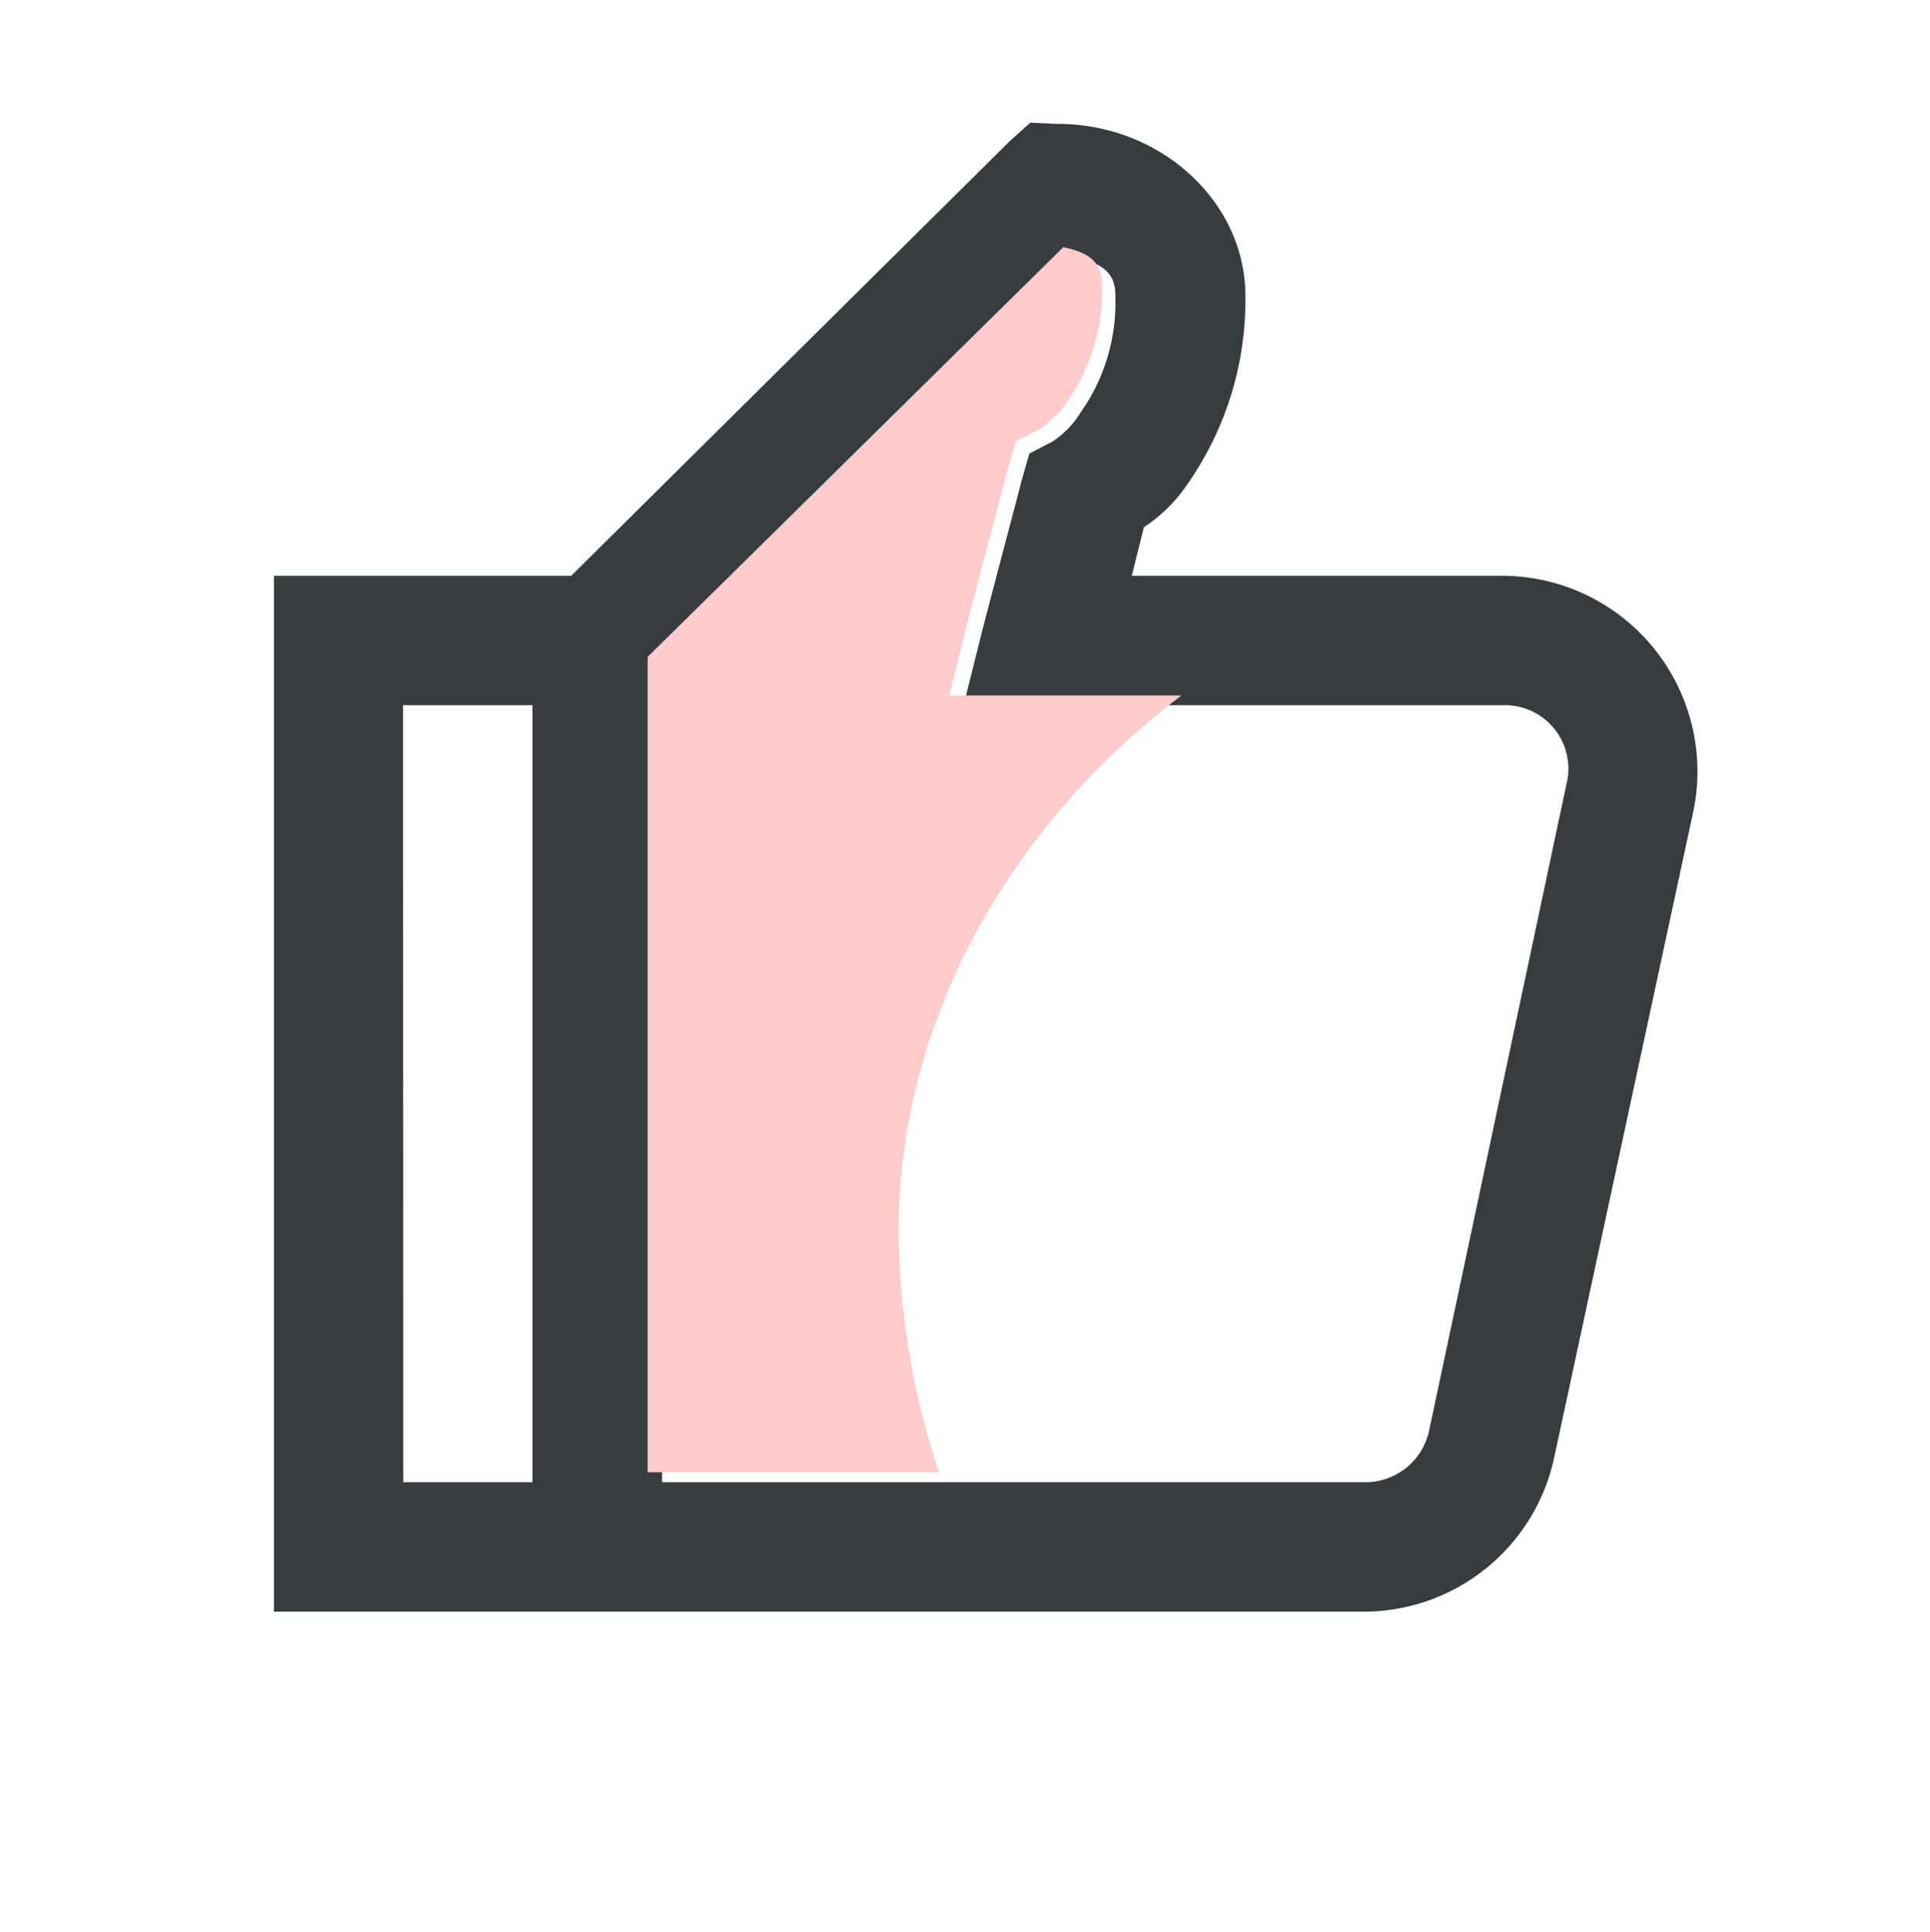
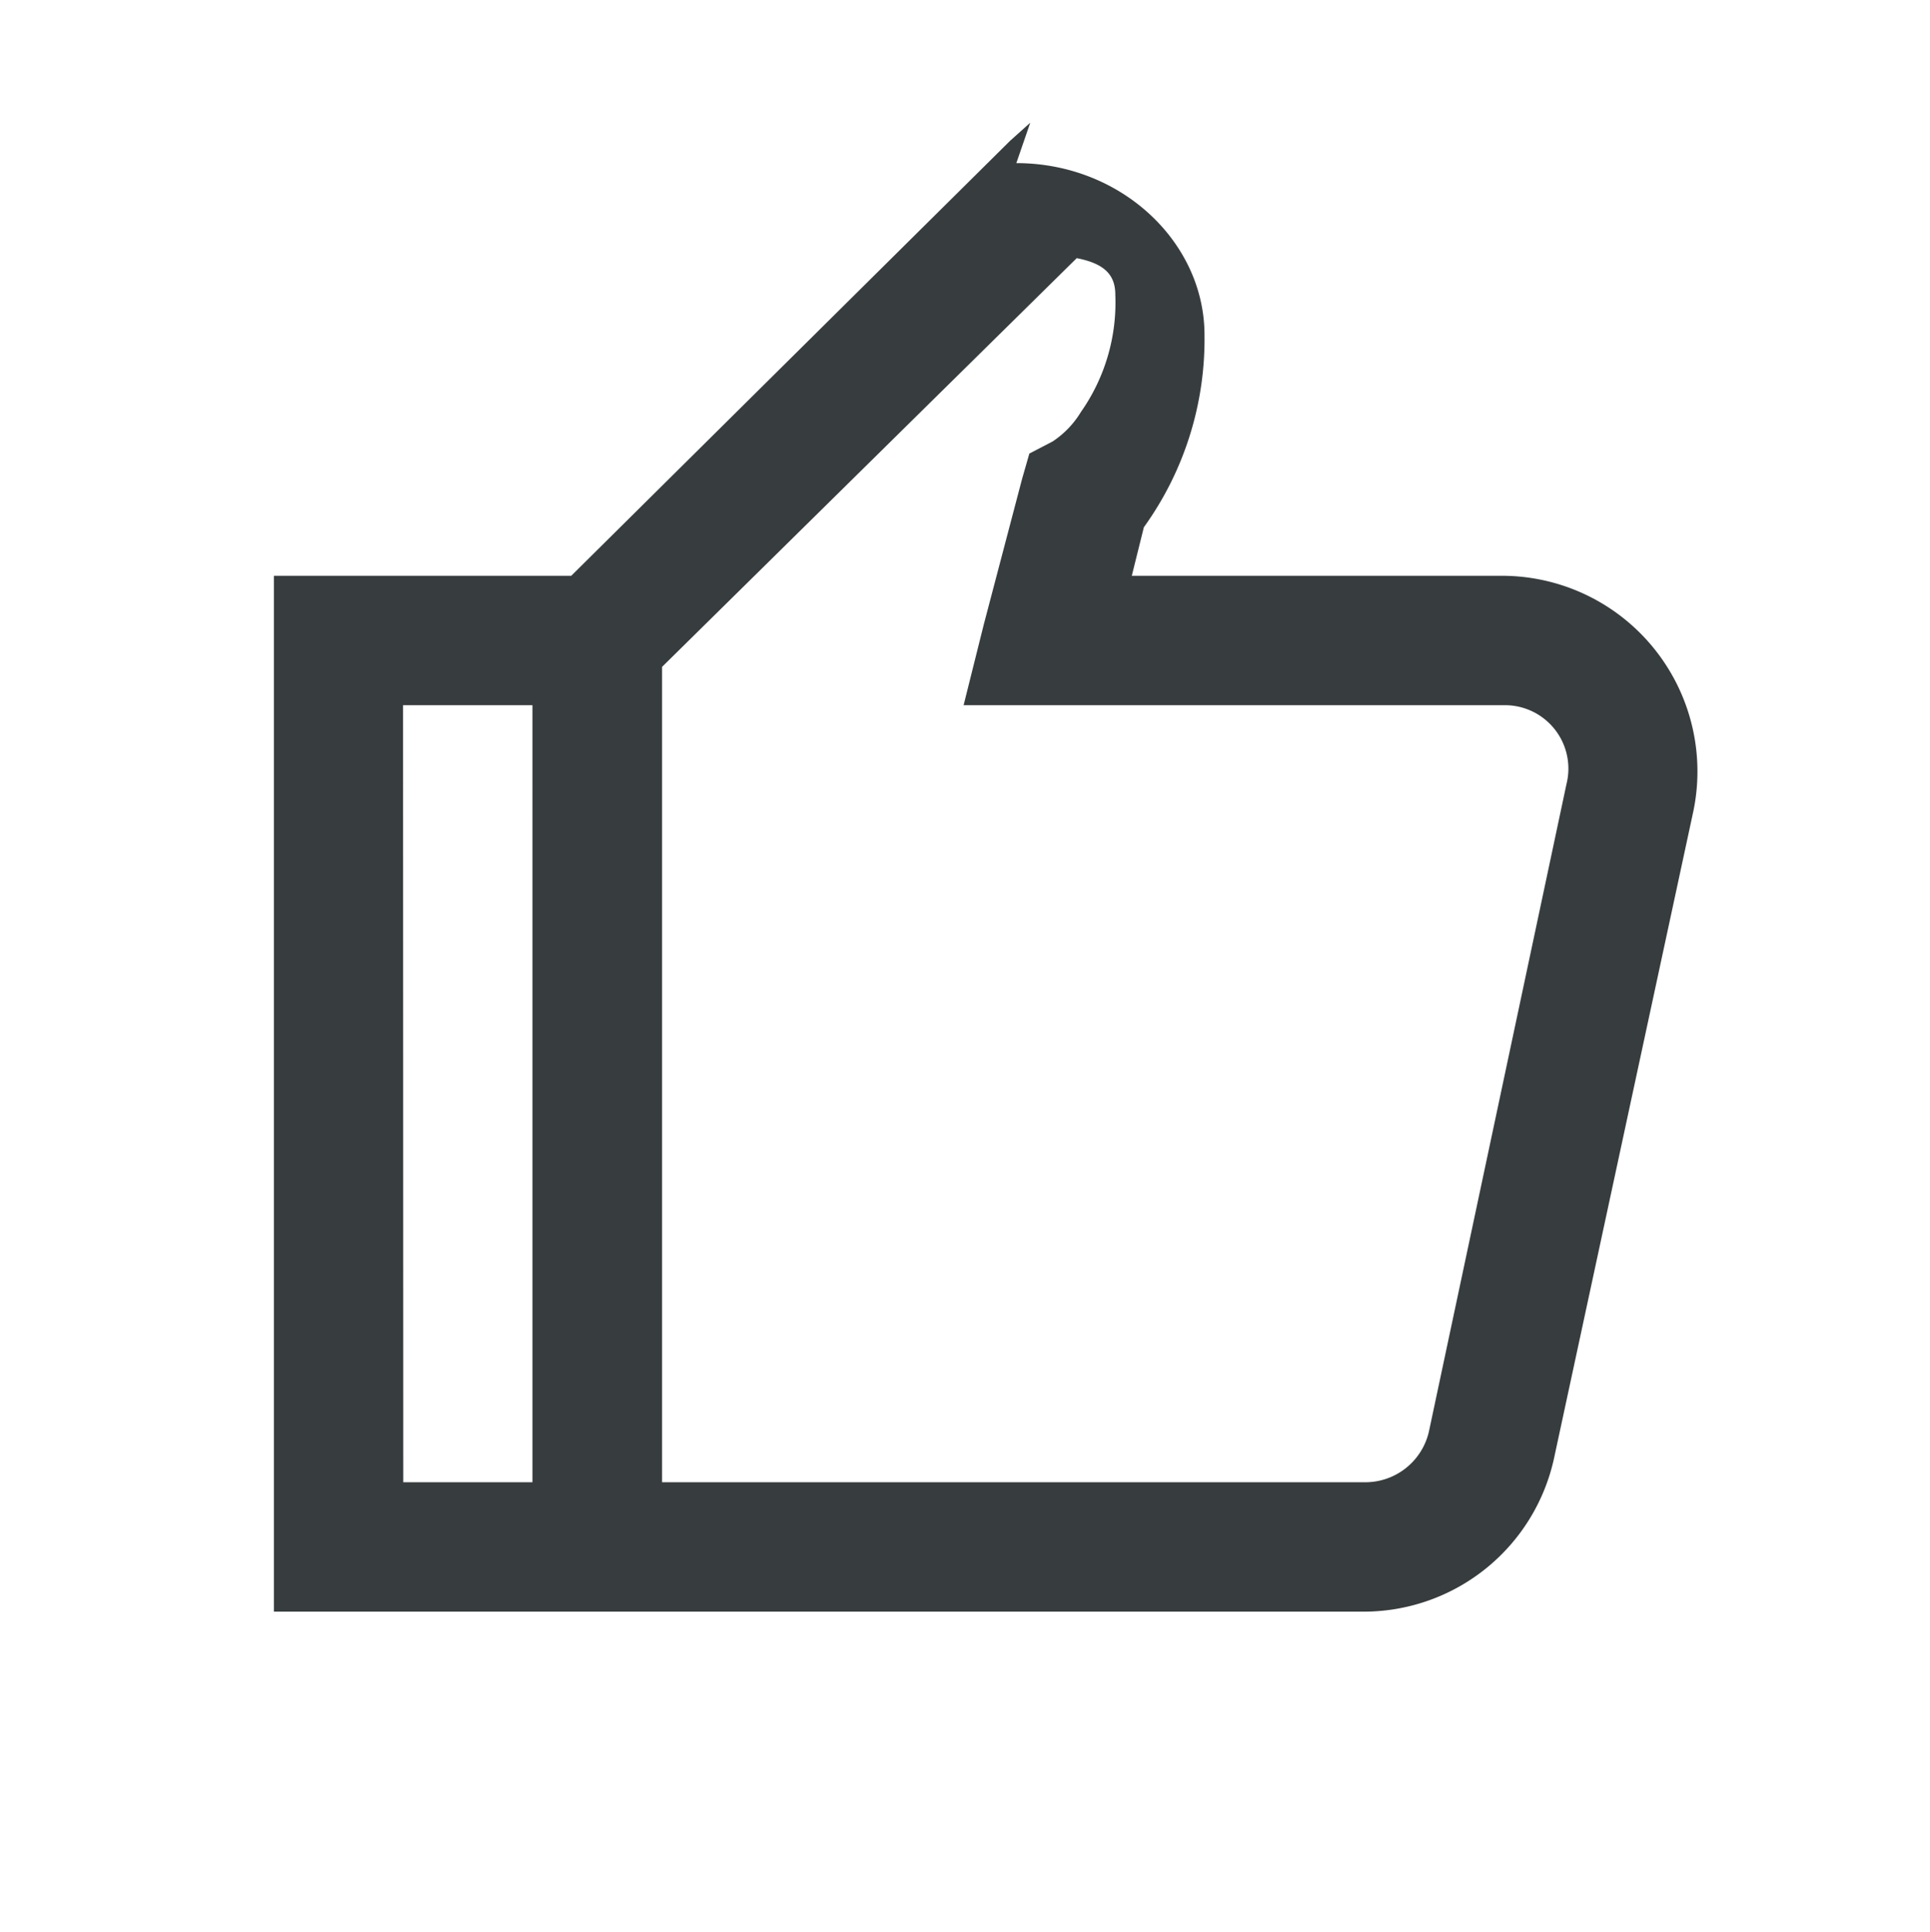
<svg xmlns="http://www.w3.org/2000/svg" id="BACKGROUND_2" data-name="BACKGROUND 2" viewBox="0 0 83.08 83.16">
  <defs>
    <style>.cls-1{fill:#373d3f;}.cls-2{fill:#ffcbcb;}</style>
  </defs>
-   <path class="cls-1" d="M44.35,5.28l-.87.78L24.59,24.78H11.79V69.36H58.72a8.39,8.39,0,0,0,8.18-6.62l6-27.86a8.42,8.42,0,0,0-8.18-10.1h-16l.52-2.09A6.58,6.58,0,0,0,51,21a13.84,13.84,0,0,0,2.61-8.27c0-4-3.59-7.4-8.1-7.4Zm2,5.83c1.18.23,1.66.71,1.66,1.57a8.19,8.19,0,0,1-1.48,5.05A4,4,0,0,1,45.31,19l-1,.52L44,20.6l-1.65,6.27-.87,3.48H64.73a2.73,2.73,0,0,1,2.7,3.4L61.51,61.61a2.81,2.81,0,0,1-2.79,2.18H28.5V28.7Zm-29,19.24h5.57V63.79H17.36Z" />
-   <path class="cls-2" d="M38.71,54.13c-.44-9.69,4.65-18.53,12.15-24.2h-10l.87-3.49,1.65-6.26L43.73,19l1-.52a4,4,0,0,0,1.22-1.22,8.17,8.17,0,0,0,1.48-5.05c0-.86-.48-1.34-1.66-1.57L27.88,28.27V63.36H40.42A33.65,33.65,0,0,1,38.71,54.13Z" />
+   <path class="cls-1" d="M44.35,5.28l-.87.78L24.59,24.78H11.79V69.36H58.72a8.39,8.39,0,0,0,8.18-6.62l6-27.86a8.42,8.42,0,0,0-8.18-10.1h-16l.52-2.09a13.84,13.84,0,0,0,2.61-8.27c0-4-3.59-7.4-8.1-7.4Zm2,5.83c1.18.23,1.66.71,1.66,1.57a8.19,8.19,0,0,1-1.48,5.05A4,4,0,0,1,45.31,19l-1,.52L44,20.6l-1.65,6.27-.87,3.48H64.73a2.73,2.73,0,0,1,2.7,3.4L61.51,61.61a2.81,2.81,0,0,1-2.79,2.18H28.5V28.7Zm-29,19.24h5.57V63.79H17.36Z" />
</svg>